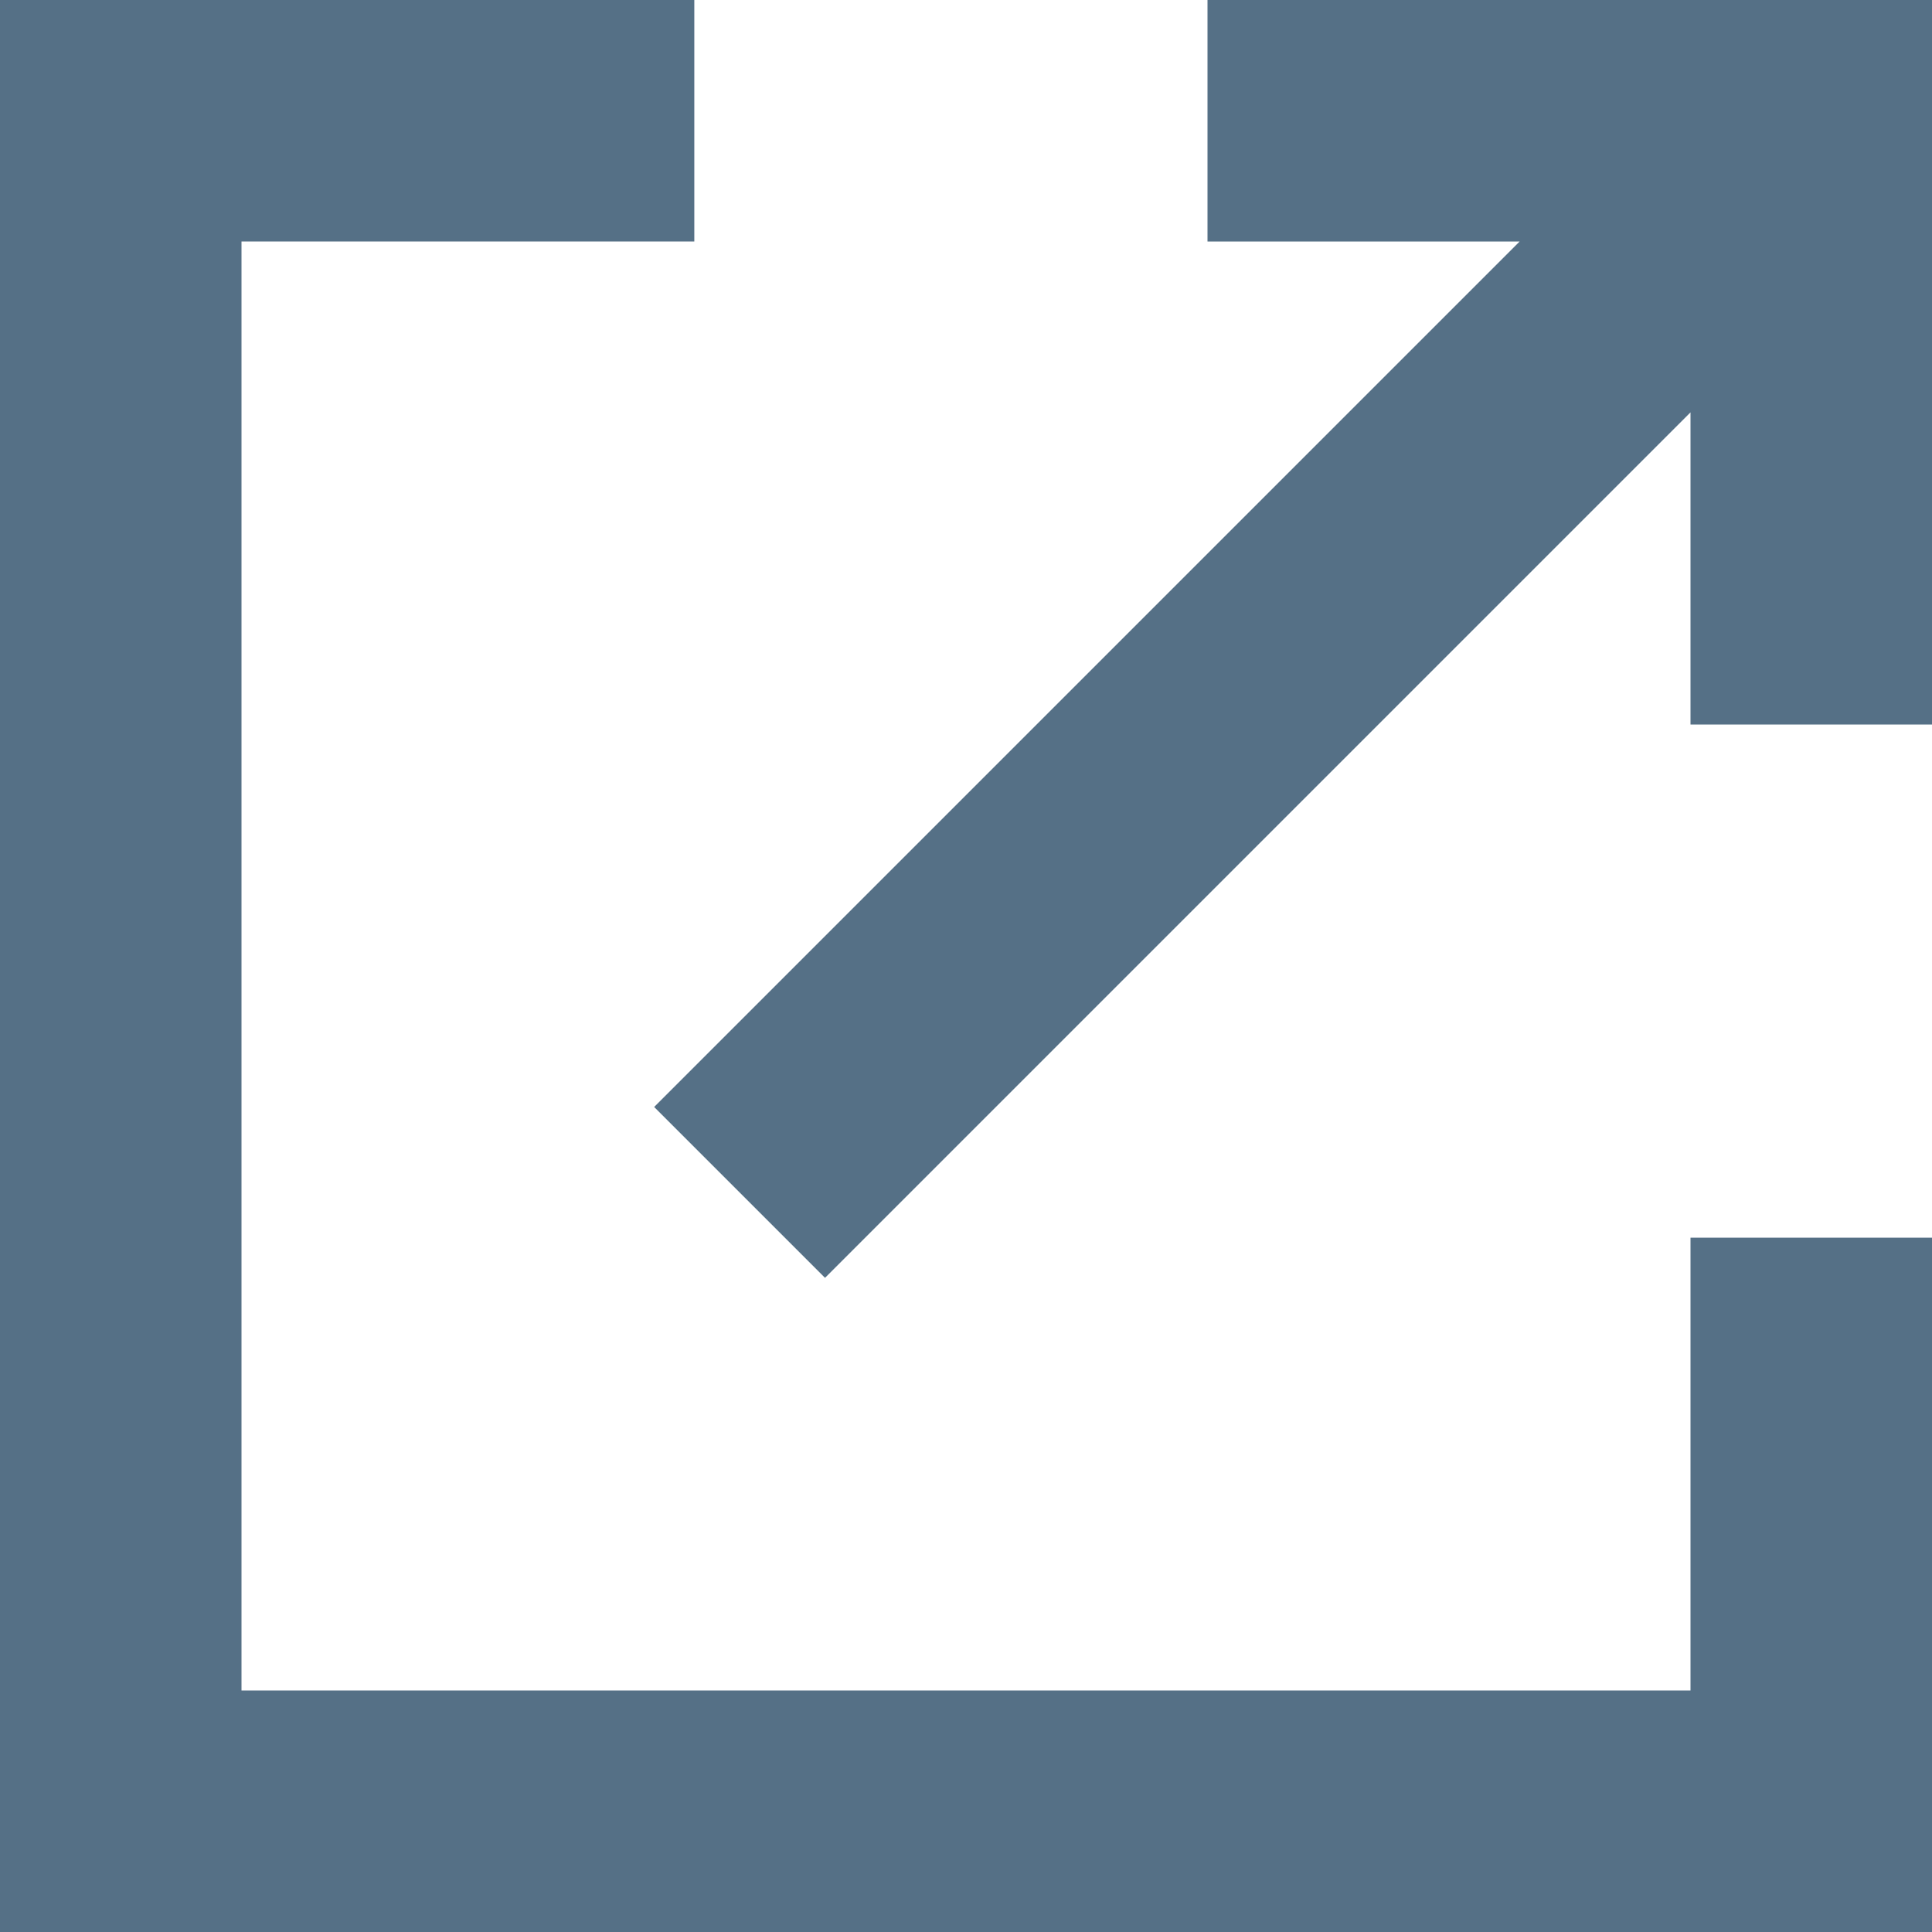
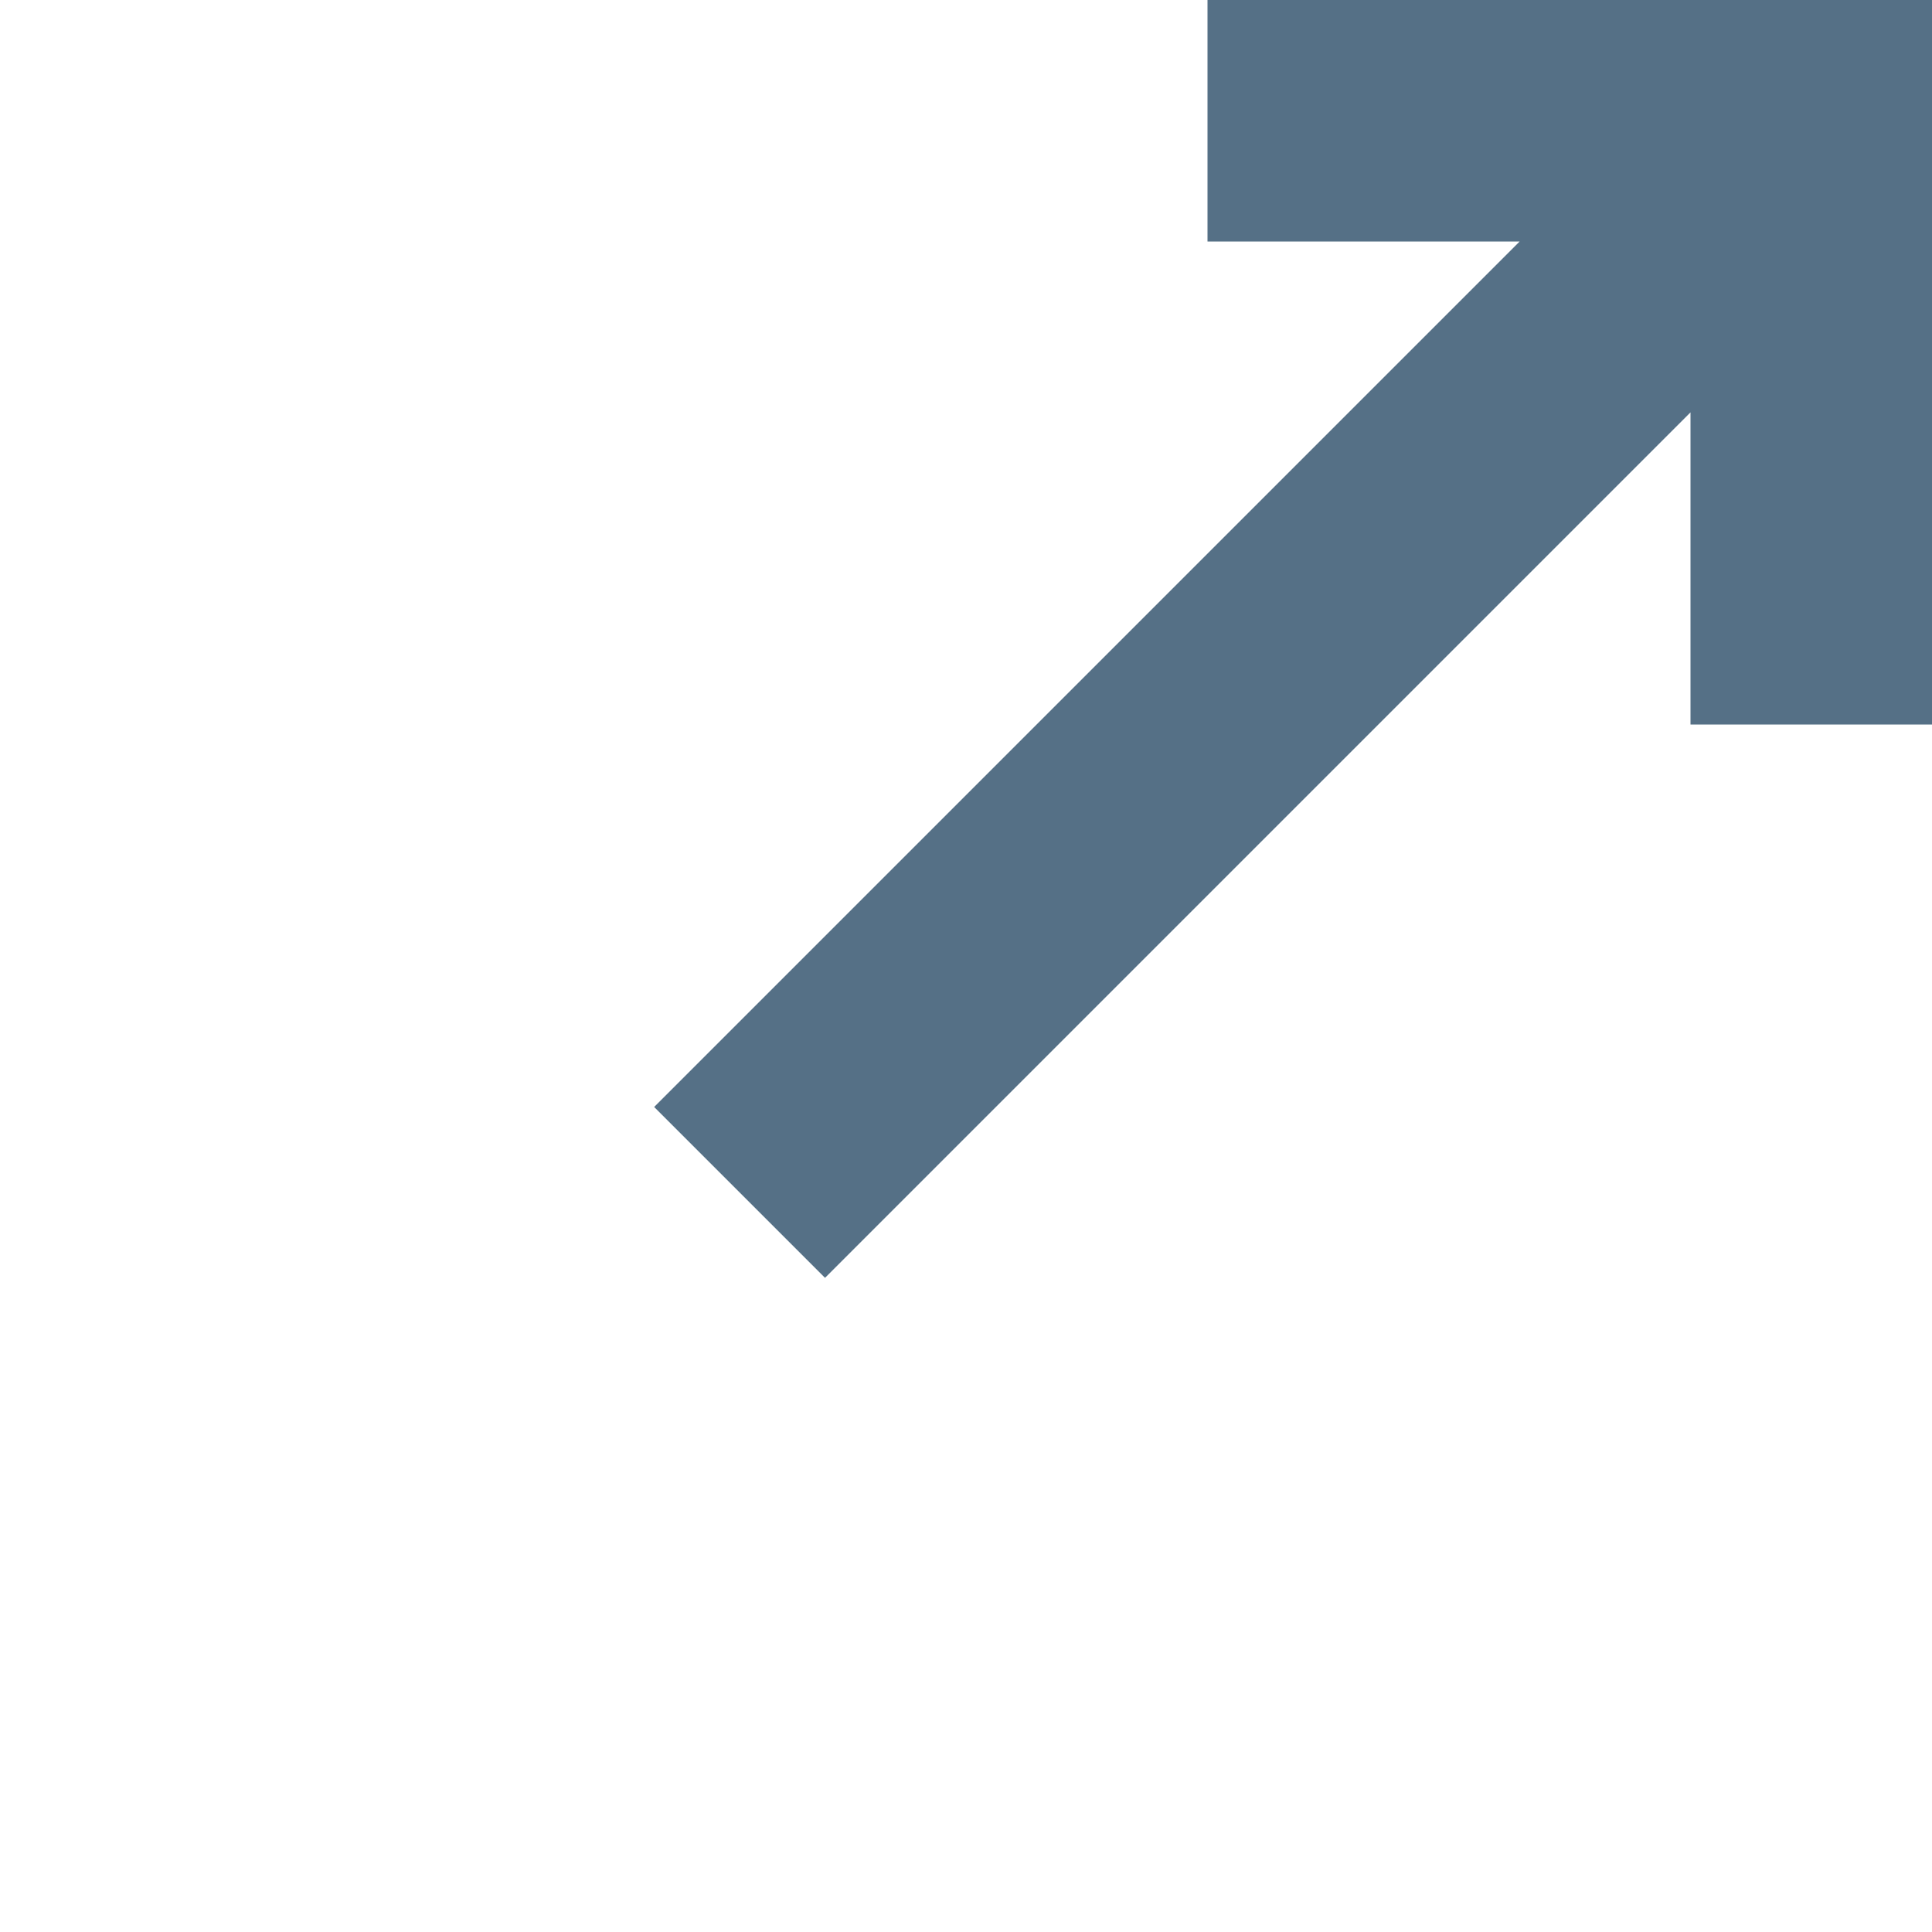
<svg xmlns="http://www.w3.org/2000/svg" xmlns:xlink="http://www.w3.org/1999/xlink" class="svg-icon svelte-10mcogx" style="flex-shrink: 0; font-size: 0.9em;" width="32" height="32">
  <defs>
    <symbol id="icon-popout" viewBox="0 0 32 32">
-       <path d="M28 28h-24v-24h7.5v-4h-11.5v32h32v-11.5h-4v7.5z" />
      <path d="M20 0v4h5.17l-14.335 14.335 2.83 2.83 14.335-14.335v5.17h4v-12h-12z" />
    </symbol>
  </defs>
  <use xlink:href="#icon-popout" stroke="#557086" fill="#557086" stroke-width="0px" />
</svg>